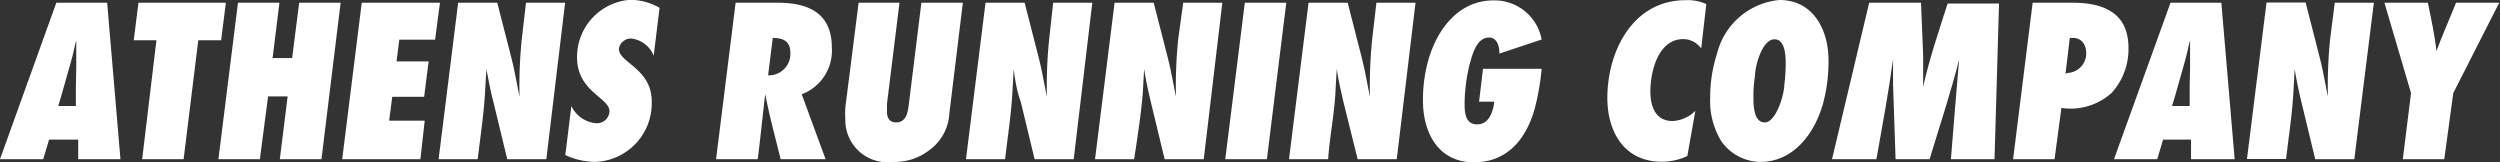
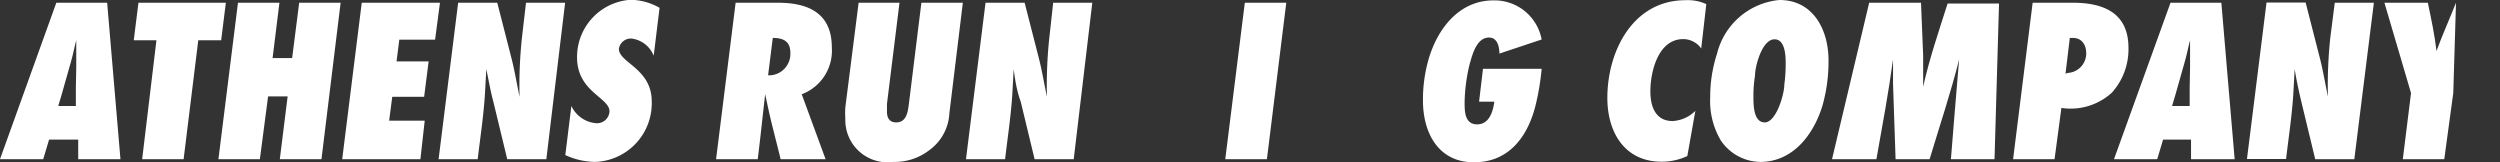
<svg xmlns="http://www.w3.org/2000/svg" viewBox="0 0 127.85 8.29">
  <rect x="0" y="0" width="127.85" height="8.29" fill="#333333" stroke="none" />
  <defs>
    <style>.cls-1{fill:#fff;}</style>
  </defs>
  <title>Asset 4</title>
  <g id="Layer_2" data-name="Layer 2">
    <g id="Layer_1-2" data-name="Layer 1">
      <path class="cls-1" d="M4,10l0-1H2.51l-.3,1H0L2.88,2h2.6l.68,8Zm-.1-4.7c0-.46,0-.92,0-1.38-.1.37-.17.76-.28,1.13-.22.74-.41,1.49-.64,2.23h.9c0-.31,0-.62,0-.94Z" transform="translate(0 -1.86)" />
      <path class="cls-1" d="M11.31,3.92H10.14L9.39,10H7.27L8,3.92H6.84L7.08,2h4.47Z" transform="translate(0 -1.86)" />
      <path class="cls-1" d="M16.44,10H14.31l.4-3.21h-1L13.29,10H11.17l1-8h2.12l-.35,2.83h1L15.3,2h2.12Z" transform="translate(0 -1.86)" />
      <path class="cls-1" d="M22.25,3.89H20.42L20.28,5h1.64l-.23,1.81H20.06l-.16,1.22h1.82L21.5,10h-4l1-8h4Z" transform="translate(0 -1.86)" />
      <path class="cls-1" d="M27.94,10h-2l-.71-2.94C25.08,6.51,25,6,24.87,5.4L24.8,6.67c-.07,1.12-.24,2.22-.37,3.33h-2l1-8h2l.72,2.81c.17.66.28,1.34.42,2a23.18,23.18,0,0,1,.12-3L26.9,2h2Z" transform="translate(0 -1.86)" />
      <path class="cls-1" d="M33.43,4.71a1.41,1.41,0,0,0-1.14-.88.62.62,0,0,0-.64.53c0,.71,1.68,1,1.68,2.69a3,3,0,0,1-2.9,3.09,3.72,3.72,0,0,1-1.52-.35l.31-2.51a1.54,1.54,0,0,0,1.25.88.64.64,0,0,0,.7-.6c0-.72-1.66-1-1.66-2.77a2.93,2.93,0,0,1,2.73-2.94,3.07,3.07,0,0,1,1.49.41Z" transform="translate(0 -1.86)" />
      <path class="cls-1" d="M39.78,2c1.57,0,2.76.54,2.76,2.29A2.38,2.38,0,0,1,41,6.68L42.22,10h-2.3c-.19-.8-.41-1.6-.59-2.4-.07-.31-.13-.61-.2-.92C39,7.8,38.89,8.9,38.75,10H36.62l1-8Zm-.36,3.71a1.1,1.1,0,0,0,1-1.14c0-.6-.36-.77-.9-.77l-.24,1.91Z" transform="translate(0 -1.86)" />
      <path class="cls-1" d="M48.55,7.66a2.47,2.47,0,0,1-1,1.86,2.88,2.88,0,0,1-1.86.62,2.16,2.16,0,0,1-2.46-2.21,4.65,4.65,0,0,1,0-.58L43.91,2H46l-.64,5.17c0,.13,0,.26,0,.4,0,.31.12.55.47.55.53,0,.6-.54.65-.95L47.12,2h2.12Z" transform="translate(0 -1.86)" />
      <path class="cls-1" d="M54.91,10h-2l-.71-2.94C52,6.51,51.92,6,51.84,5.4l-.07,1.27c-.07,1.12-.24,2.22-.37,3.33h-2l1-8h2l.72,2.81c.17.66.28,1.34.42,2a23.18,23.18,0,0,1,.12-3L53.86,2h2Z" transform="translate(0 -1.86)" />
-       <path class="cls-1" d="M61.56,10h-2l-.71-2.94c-.13-.55-.25-1.1-.34-1.67l-.07,1.27C58.34,7.78,58.17,8.89,58,10H56l1-8h2l.72,2.81c.17.66.28,1.34.42,2a23.18,23.18,0,0,1,.12-3L60.51,2h2Z" transform="translate(0 -1.86)" />
      <path class="cls-1" d="M64.79,10H62.66l1-8h2.12Z" transform="translate(0 -1.86)" />
-       <path class="cls-1" d="M71.43,10h-2L68.7,7.06c-.13-.55-.25-1.1-.34-1.67l-.07,1.27C68.22,7.78,68,8.89,67.92,10h-2l1-8h2l.72,2.81c.17.66.28,1.34.42,2a23.18,23.18,0,0,1,.12-3L70.39,2h2Z" transform="translate(0 -1.86)" />
      <path class="cls-1" d="M76.68,4.6c0-.34-.1-.82-.53-.82-.65,0-.86.9-1,1.39a8.81,8.81,0,0,0-.25,1.93c0,.44,0,1.12.64,1.12s.82-.7.88-1.16h-.78l.2-1.68h3a12.72,12.72,0,0,1-.29,1.78c-.38,1.62-1.34,3-3.17,3S72.77,8.65,72.77,7a7.5,7.5,0,0,1,.29-2.12c.46-1.56,1.56-3,3.32-3a2.45,2.45,0,0,1,2.46,2Z" transform="translate(0 -1.86)" />
      <path class="cls-1" d="M87,4.34a1.13,1.13,0,0,0-.92-.48c-1.28,0-1.68,1.66-1.68,2.67,0,.76.25,1.52,1.14,1.52a1.79,1.79,0,0,0,1.16-.52l-.41,2.31a3.1,3.1,0,0,1-1.31.29c-1.91,0-2.78-1.52-2.78-3.26,0-2.4,1.31-5,4-5a2.27,2.27,0,0,1,1.06.2Z" transform="translate(0 -1.86)" />
      <path class="cls-1" d="M93.21,7.23c-.44,1.48-1.5,2.91-3.19,2.91a2.48,2.48,0,0,1-2-1.07,3.93,3.93,0,0,1-.56-2.23,7.12,7.12,0,0,1,.35-2.24A3.63,3.63,0,0,1,91,1.86c1.74,0,2.51,1.54,2.51,3.08A8.25,8.25,0,0,1,93.21,7.23ZM90.75,3.87c-.64,0-1,1.38-1,1.87a6.3,6.3,0,0,0-.08,1.07c0,.4,0,1.31.58,1.31s1-1.43,1-1.93a8.1,8.1,0,0,0,.07-1.08C91.32,4.73,91.3,3.87,90.75,3.87Z" transform="translate(0 -1.86)" />
      <path class="cls-1" d="M102,10H99.77c.13-1.7.28-3.39.42-5.1-.43,1.71-1,3.41-1.51,5.1H96.94l-.13-3.85c0-.13,0-.28,0-.41s0-.56,0-.84c-.23,1.7-.55,3.41-.85,5.1H93.69l1.9-8h2.65l.11,2.7c0,.2,0,.4,0,.6s0,.64,0,1c.32-1.45.8-2.84,1.25-4.26h2.63Z" transform="translate(0 -1.86)" />
      <path class="cls-1" d="M106,2c1.58,0,2.85.52,2.85,2.31A3.32,3.32,0,0,1,108,6.6a3.13,3.13,0,0,1-2.58.78L105.07,10h-2.12l1-8Zm-.26,3.59a1,1,0,0,0,.95-1c0-.43-.22-.79-.68-.79h-.16l-.22,1.83Z" transform="translate(0 -1.86)" />
      <path class="cls-1" d="M112.05,10l0-1h-1.43l-.3,1h-2.21L111,2h2.6l.68,8ZM112,5.3c0-.46,0-.92,0-1.38-.1.37-.17.76-.28,1.13-.22.74-.41,1.49-.64,2.23h.9c0-.31,0-.62,0-.94Z" transform="translate(0 -1.86)" />
      <path class="cls-1" d="M120.4,10h-2l-.71-2.94c-.13-.55-.25-1.1-.34-1.67l-.07,1.27c-.07,1.12-.24,2.22-.37,3.33h-2l1-8h2l.72,2.81c.17.66.28,1.34.42,2a23.18,23.18,0,0,1,.12-3l.23-1.8h2Z" transform="translate(0 -1.86)" />
-       <path class="cls-1" d="M125.46,6.62,125,10h-2.12l.42-3.38L121.94,2h2.22c.17.82.35,1.64.44,2.47.31-.84.68-1.66,1-2.47h2.21Z" transform="translate(0 -1.86)" />
+       <path class="cls-1" d="M125.46,6.62,125,10h-2.12l.42-3.38L121.94,2h2.22c.17.82.35,1.64.44,2.47.31-.84.68-1.66,1-2.47Z" transform="translate(0 -1.86)" />
    </g>
  </g>
</svg>